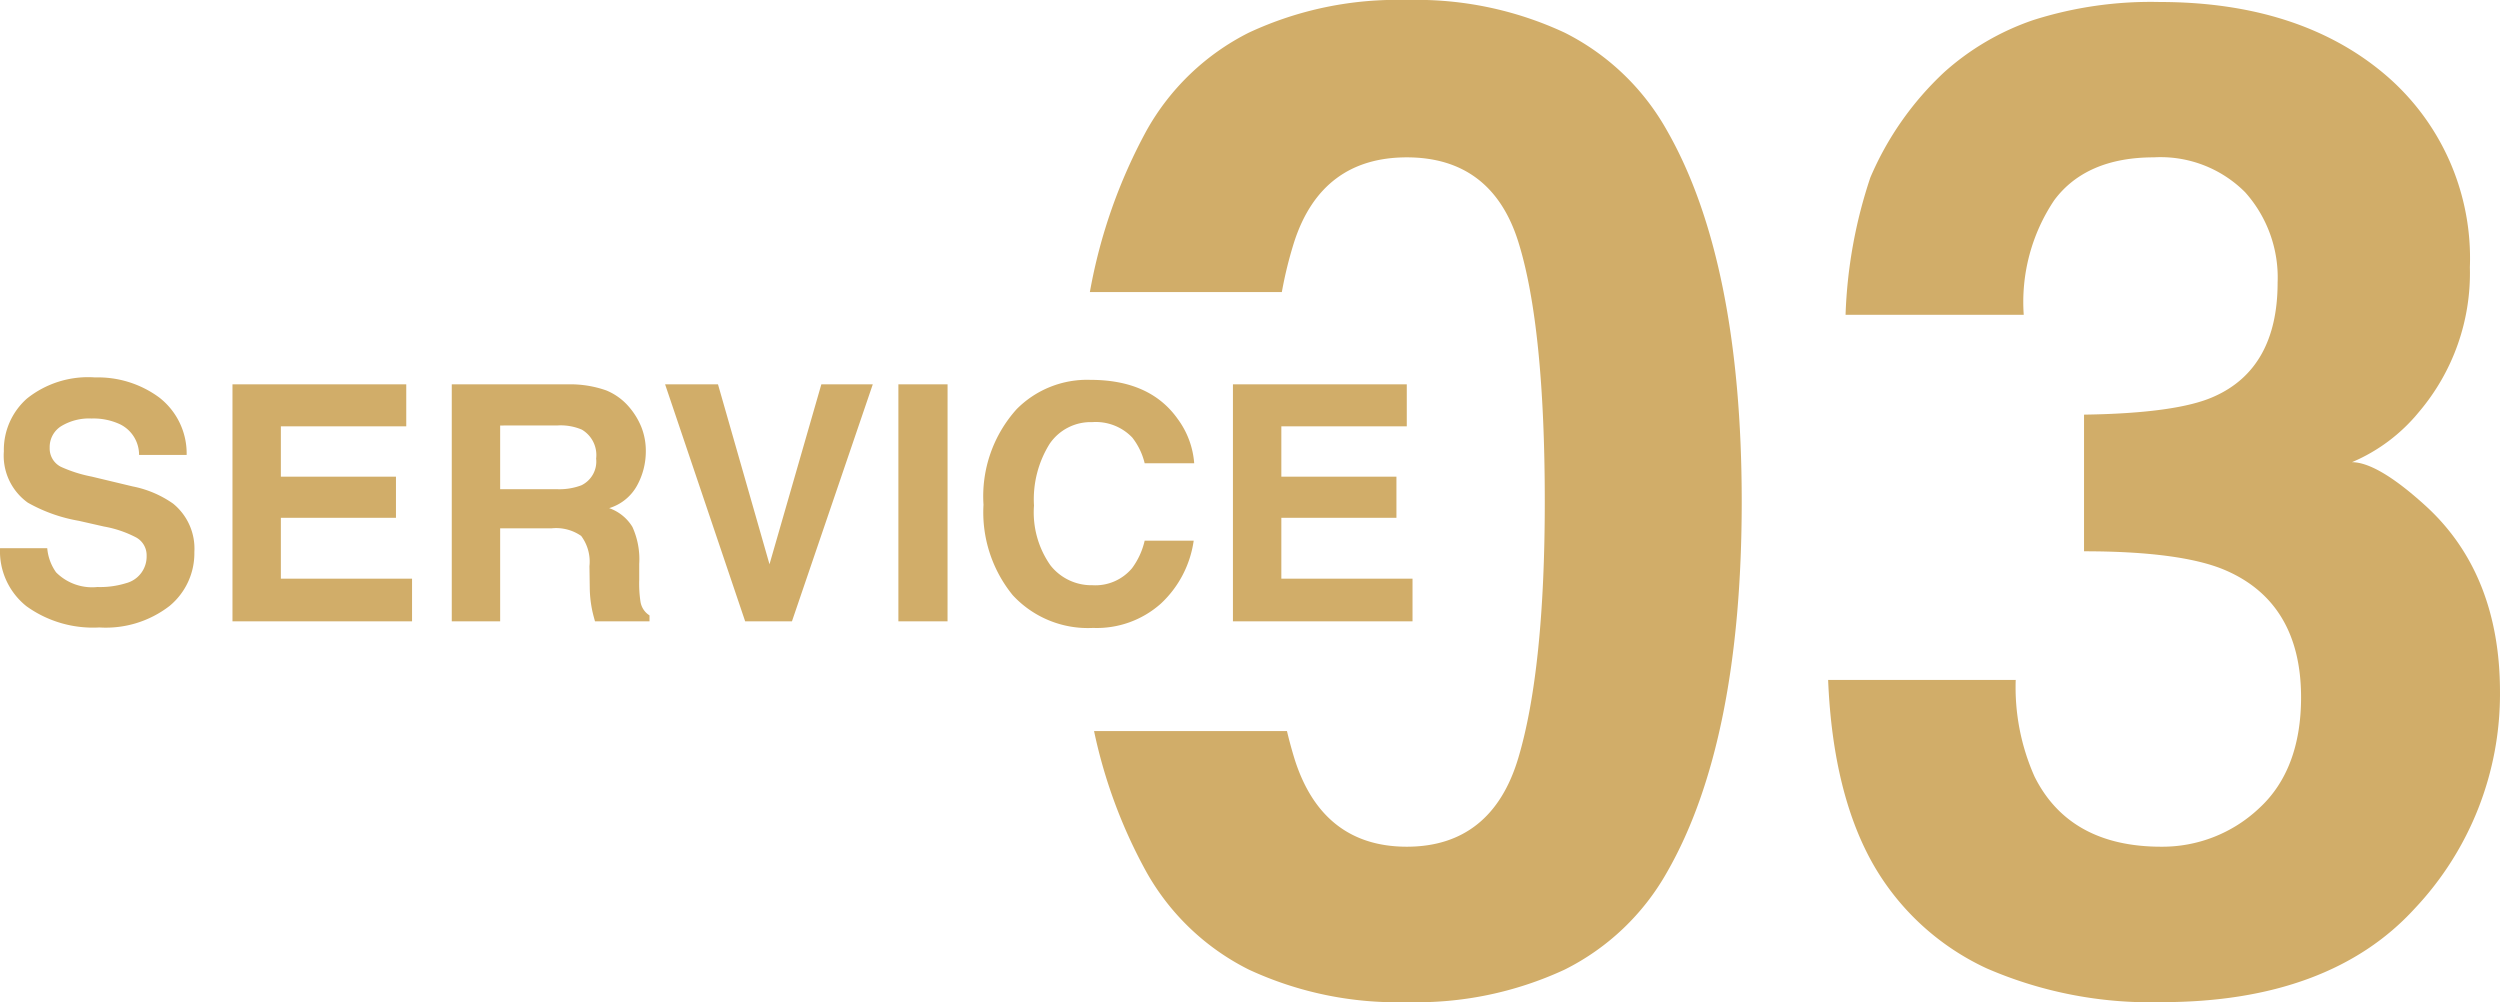
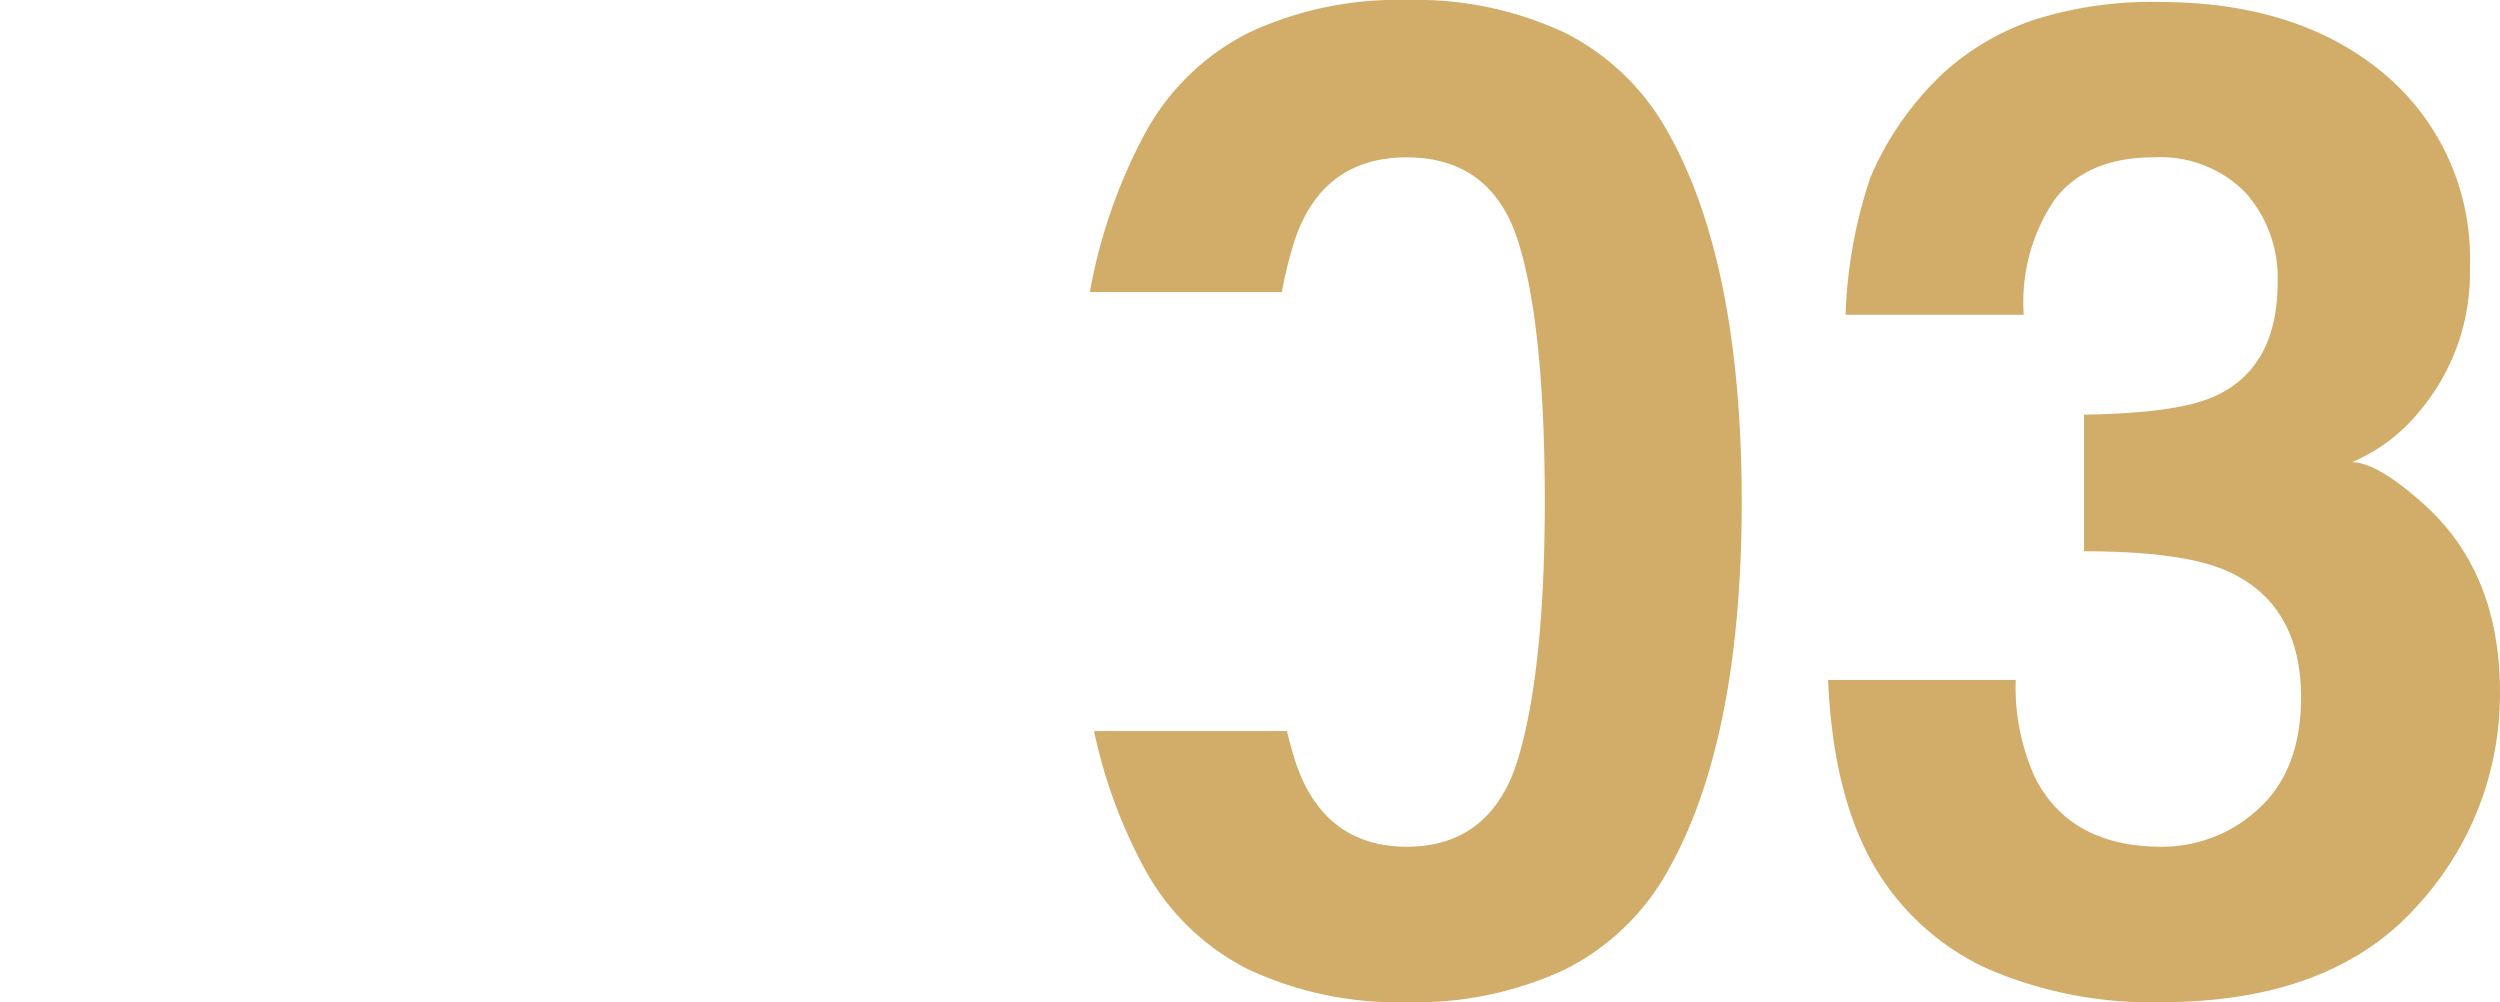
<svg xmlns="http://www.w3.org/2000/svg" id="グループ_36817" data-name="グループ 36817" width="158.877" height="63.687" viewBox="0 0 158.877 63.687">
  <path id="前面オブジェクトで型抜き_4" data-name="前面オブジェクトで型抜き 4" d="M68.117,63.687a26.13,26.13,0,0,1-11.11-2.14,16.1,16.1,0,0,1-7.11-6.418c-1.779-3.022-2.781-7.032-2.98-11.919H58.838a13.943,13.943,0,0,0,1.191,6.13c1.469,2.966,4.176,4.469,8.046,4.469a8.951,8.951,0,0,0,6.236-2.448c1.766-1.622,2.662-3.993,2.662-7.045,0-4.039-1.662-6.775-4.939-8.131-1.862-.763-4.841-1.15-8.854-1.15V26.351c3.926-.056,6.7-.442,8.258-1.149,2.684-1.187,4.044-3.622,4.044-7.238a8.126,8.126,0,0,0-2.064-5.747A7.59,7.59,0,0,0,67.607,10c-2.852,0-4.979.917-6.321,2.724a11.612,11.612,0,0,0-1.938,7.28H48.025A30.618,30.618,0,0,1,49.6,11.282,19.726,19.726,0,0,1,54.282,4.6a16.376,16.376,0,0,1,5.662-3.321A24.636,24.636,0,0,1,67.99.127c5.876,0,10.681,1.54,14.282,4.578A15.306,15.306,0,0,1,87.7,16.986a13.63,13.63,0,0,1-3.236,9.195,11.073,11.073,0,0,1-4.258,3.192c1.1,0,2.708.961,4.769,2.853,3.078,2.852,4.639,6.8,4.639,11.75a19.868,19.868,0,0,1-5.427,13.771C80.586,61.688,75.179,63.687,68.117,63.687Zm-47.976,0a22.369,22.369,0,0,1-10.032-2.065A15.3,15.3,0,0,1,3.6,55.427,32.308,32.308,0,0,1,.266,46.46h12.26c.141.6.3,1.173.462,1.709,1.159,3.743,3.565,5.64,7.153,5.64s5.972-1.9,7.087-5.64,1.682-9.225,1.682-16.283c0-7.4-.566-12.955-1.682-16.517S23.729,10,20.141,10s-5.994,1.8-7.153,5.364A25.729,25.729,0,0,0,12.2,18.56H0A33.862,33.862,0,0,1,3.6,8.3a15.332,15.332,0,0,1,6.507-6.227A22.275,22.275,0,0,1,20.141,0,22.273,22.273,0,0,1,30.172,2.075,15.332,15.332,0,0,1,36.679,8.3c3.15,5.507,4.747,13.442,4.747,23.584s-1.6,18.063-4.747,23.542a15.3,15.3,0,0,1-6.507,6.194A22.367,22.367,0,0,1,20.141,63.687Z" transform="translate(69.262)" fill="#d1ad69" />
-   <path id="パス_28379" data-name="パス 28379" d="M3.5,1.962A3.092,3.092,0,0,0,4.064,3.5a3.233,3.233,0,0,0,2.626.93A5.542,5.542,0,0,0,8.5,4.189,1.748,1.748,0,0,0,9.816,2.442a1.289,1.289,0,0,0-.654-1.155,7.032,7.032,0,0,0-2.054-.7L5.515.225A10.072,10.072,0,0,1,2.266-.93,3.672,3.672,0,0,1,.743-4.189,4.352,4.352,0,0,1,2.215-7.55,6.22,6.22,0,0,1,6.536-8.889,6.571,6.571,0,0,1,10.6-7.627,4.505,4.505,0,0,1,12.36-3.964H9.336A2.16,2.16,0,0,0,8.151-5.9a3.975,3.975,0,0,0-1.829-.378,3.415,3.415,0,0,0-1.941.49,1.562,1.562,0,0,0-.725,1.369A1.3,1.3,0,0,0,4.37-3.208a8.755,8.755,0,0,0,1.962.623l2.6.623A6.709,6.709,0,0,1,11.5-.868,3.682,3.682,0,0,1,12.85,2.207a4.34,4.34,0,0,1-1.579,3.428A6.614,6.614,0,0,1,6.812,7,7.234,7.234,0,0,1,2.184,5.655,4.465,4.465,0,0,1,.5,1.962ZM26.316-5.783H18.347v3.2h7.315V.031H18.347V3.9h8.337V6.611H15.272V-8.449H26.316Zm5.967-.051v4.046h3.566a3.974,3.974,0,0,0,1.594-.245,1.678,1.678,0,0,0,.94-1.7,1.872,1.872,0,0,0-.909-1.839,3.437,3.437,0,0,0-1.533-.266Zm4.312-2.616a6.882,6.882,0,0,1,2.437.388,3.807,3.807,0,0,1,1.446,1.052,4.663,4.663,0,0,1,.776,1.267,4.129,4.129,0,0,1,.286,1.584A4.512,4.512,0,0,1,41-2.048,3.026,3.026,0,0,1,39.21-.582,2.812,2.812,0,0,1,40.687.608a4.955,4.955,0,0,1,.434,2.355V3.975a7.737,7.737,0,0,0,.082,1.4,1.257,1.257,0,0,0,.572.858v.378H38.311q-.143-.5-.2-.807a7.416,7.416,0,0,1-.133-1.3l-.02-1.4a2.735,2.735,0,0,0-.526-1.921,2.792,2.792,0,0,0-1.9-.48H32.283V6.611H29.208V-8.449Zm16.1,0h3.269L50.827,6.611H47.854L42.766-8.449h3.361L49.4,2.984Zm8.02,15.06H57.591V-8.449h3.126ZM63-.8A8.271,8.271,0,0,1,65.11-6.876,6.3,6.3,0,0,1,69.79-8.735q3.8,0,5.558,2.493a5.4,5.4,0,0,1,1.042,2.81H73.243a4.25,4.25,0,0,0-.787-1.635,3.2,3.2,0,0,0-2.544-.981A3.154,3.154,0,0,0,67.2-4.664a6.655,6.655,0,0,0-.991,3.918,5.841,5.841,0,0,0,1.047,3.8,3.309,3.309,0,0,0,2.662,1.262,3.044,3.044,0,0,0,2.524-1.083,4.7,4.7,0,0,0,.8-1.747h3.116A6.76,6.76,0,0,1,74.27,5.487a6.12,6.12,0,0,1-4.306,1.543,6.5,6.5,0,0,1-5.109-2.084A8.343,8.343,0,0,1,63-.8ZM89.9-5.783H81.928v3.2h7.315V.031H81.928V3.9h8.337V6.611H78.852V-8.449H89.9Z" transform="translate(-0.498 32.875)" fill="#d1ad69" />
</svg>